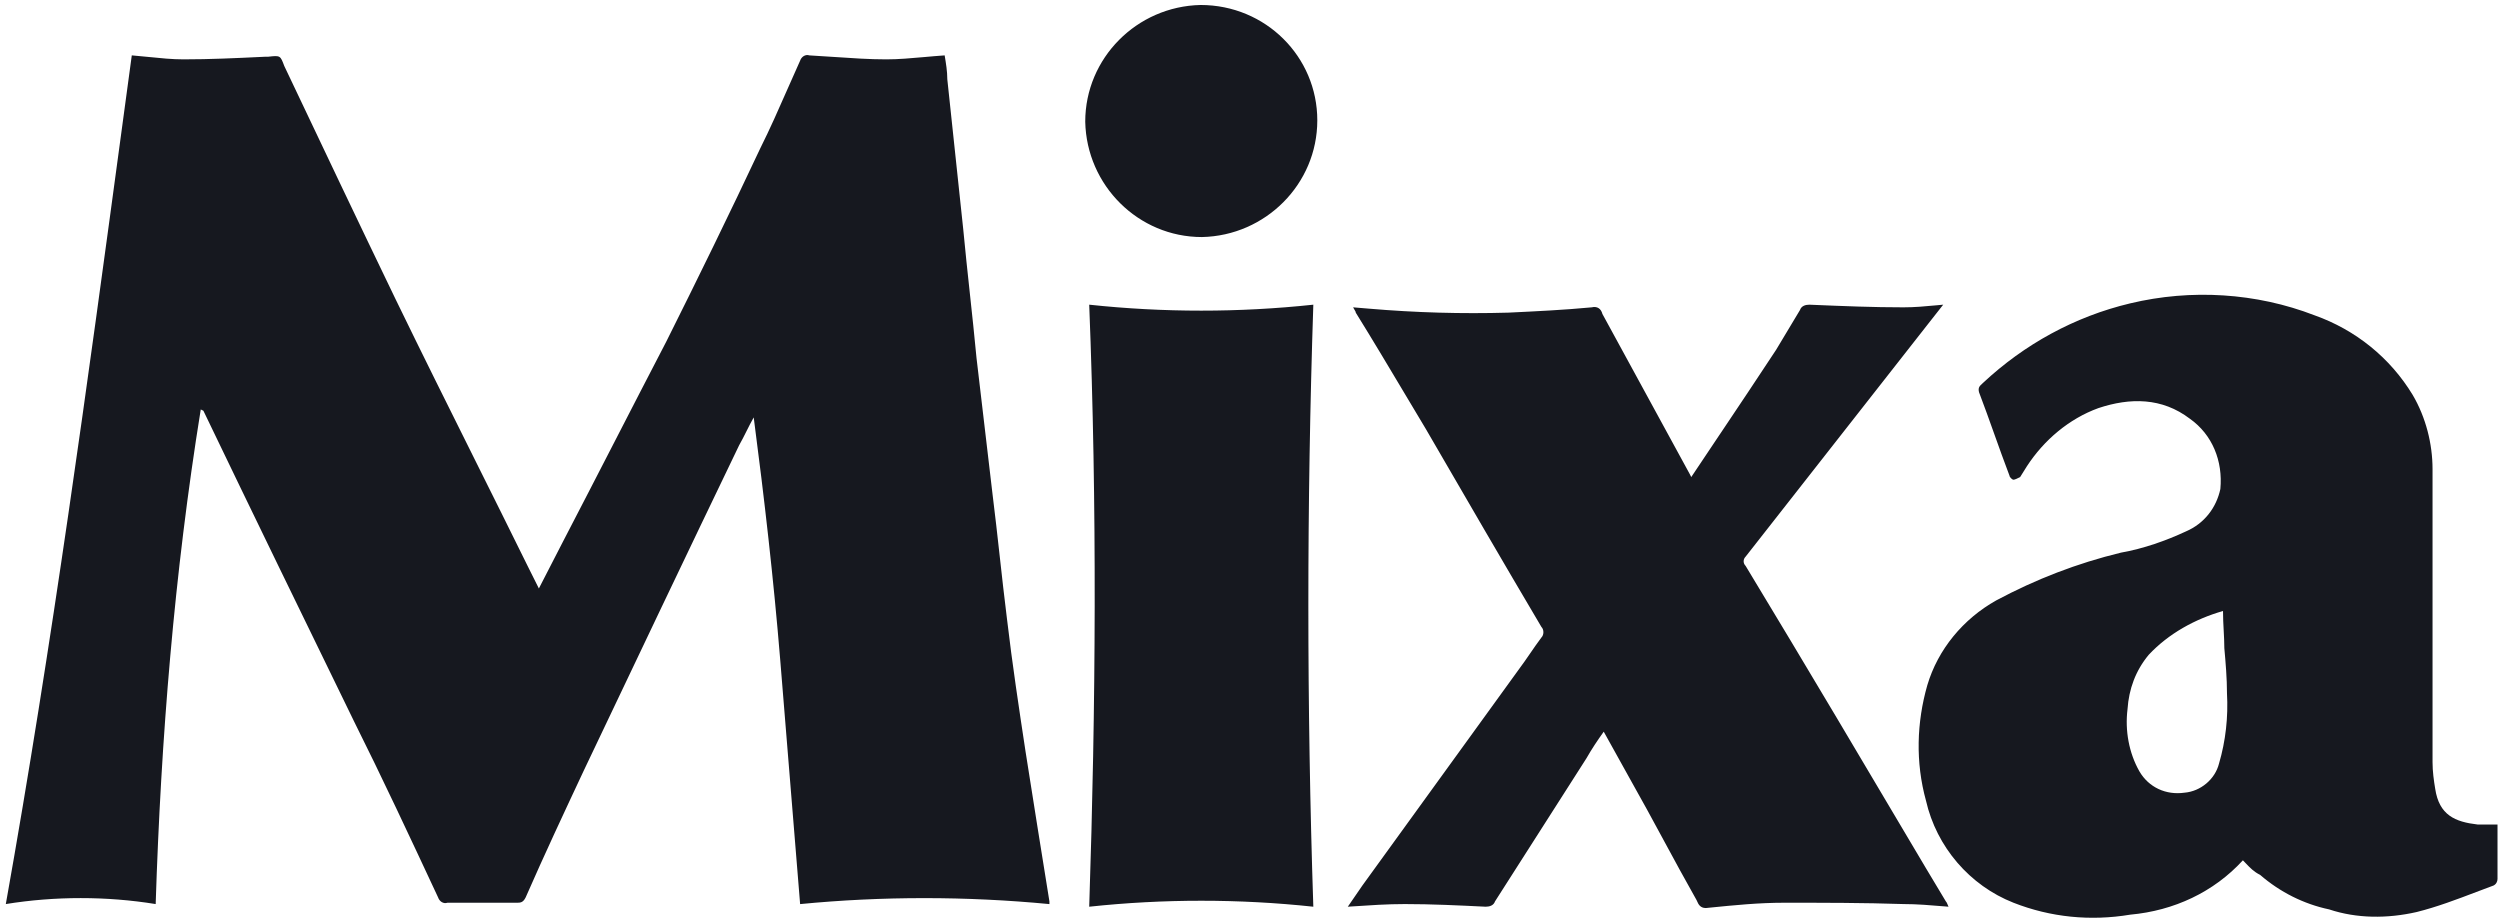
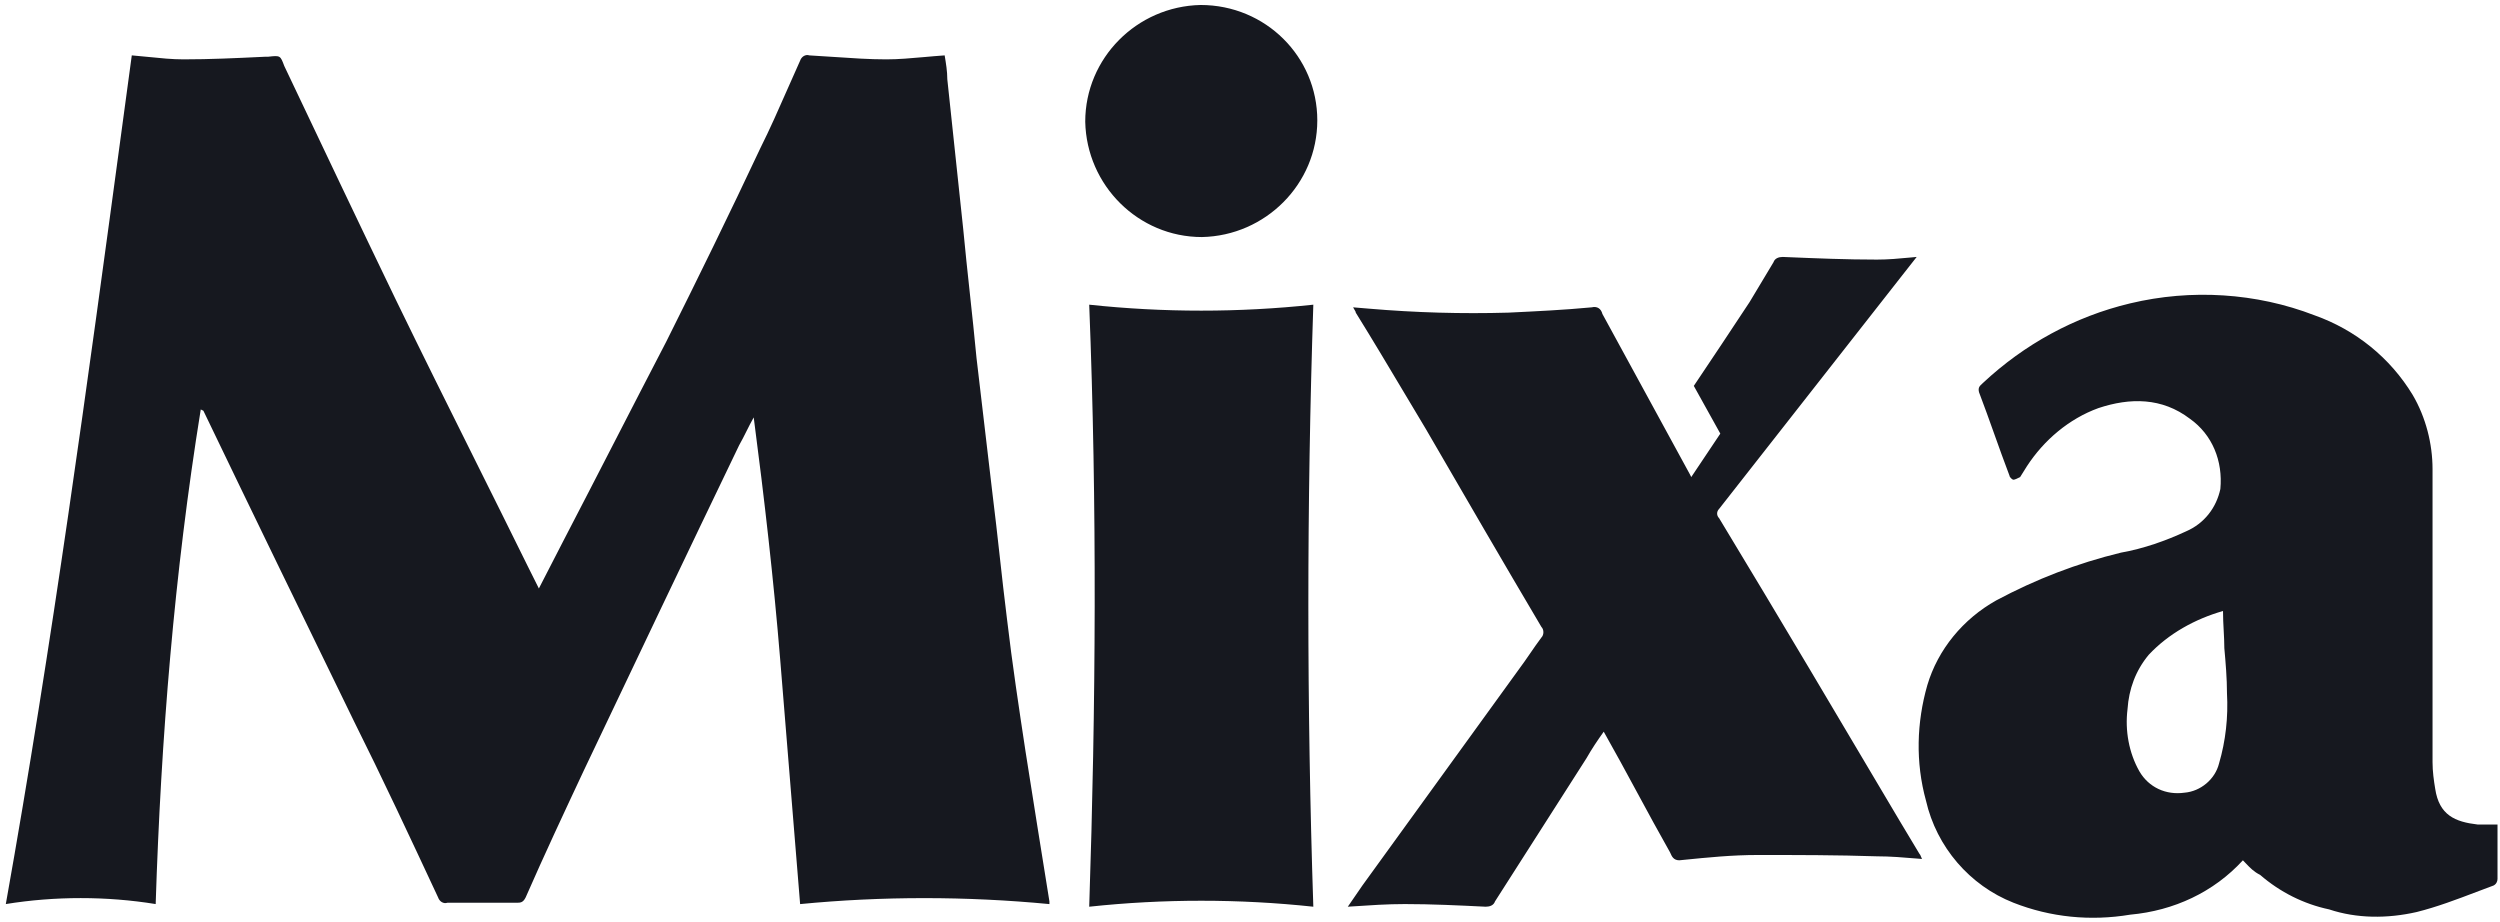
<svg xmlns="http://www.w3.org/2000/svg" fill="none" height="111" viewBox="0 0 301 111" width="301">
-   <path clip-rule="evenodd" d="m144.713 28.541c7.663-.16 13.89-6.386 13.89-14.05 0-7.664-6.227-13.89-14.05-13.89-7.663.16-13.89 6.386-13.89 14.05.159 7.664 6.386 13.89 14.05 13.89zm-125.972 80.308c-5.907-.958-12.134-.958-18.041 0 5.584-31.3 9.816-62.601 14.064-94.026l0-.002 0-.002c.367-2.716.735-5.434 1.103-8.152.692.053 1.384.124 2.075.195 1.384.142 2.768.284 4.151.284 3.207 0 6.268-.146 9.462-.298l.437-.021h.319c.734-.082 1.093-.121 1.332.029.23.144.349.463.584 1.089 4.47 9.42 8.941 18.84 13.411 28.1 3.16 6.511 6.377 12.965 9.583 19.396l0.0.001c2.139 4.291 4.274 8.573 6.382 12.854l1.277 2.555 2.874-5.588c2.075-3.991 4.151-8.023 6.226-12.054 2.076-4.032 4.151-8.063 6.227-12.055 3.832-7.664 7.664-15.487 11.336-23.31 1.171-2.342 2.2-4.683 3.229-7.025.514-1.171 1.029-2.342 1.561-3.512.16-.479.639-.798 1.118-.639.987.052 1.991.121 3.001.19 2.094.144 4.213.289 6.26.289 1.467 0 3.003-.138 4.563-.277.816-.073 1.639-.147 2.462-.202.159.958.319 1.916.319 2.874.319 3.033.639 6.027.958 9.021.319 2.994.639 5.987.958 9.021.239 2.555.519 5.149.798 7.744.28 2.595.559 5.189.799 7.744l1.915 16.285c.32 2.555.599 5.069.879 7.584.279 2.515.558 5.029.878 7.584.638 5.428 1.437 10.697 2.235 15.965v.001l.002.01c.957 6.064 1.914 12.128 2.872 18.032v.319c-10.059-.958-20.117-.958-30.016 0-.398-4.858-.796-9.756-1.194-14.653l-0-.001-0-.001-.002-.029-.001-.006c-.399-4.909-.798-9.818-1.197-14.688-.798-9.739-1.916-19.478-3.193-29.218-.319.559-.599 1.118-.878 1.676s-.559 1.118-.878 1.677c-6.226 12.93-12.451 26.02-18.677 39.11l-0.0 0v0l-.001.002-.002.004c-2.395 5.109-4.79 10.219-7.025 15.328-.319.638-.639.638-1.118.638h-8.302c-.479.16-.958-.159-1.118-.638-3.353-7.185-6.706-14.37-10.218-21.395l-.001-.003-0-.001-0-.001c-6.066-12.452-12.133-24.904-18.04-37.197l-.319-.16c-3.193 19.798-4.79 39.596-5.428 59.553zm251.304-5.269c-3.512 3.832-8.302 6.067-13.571 6.546-4.789.798-9.579.319-14.05-1.437-5.268-2.075-9.26-6.706-10.537-12.294-1.277-4.63-1.118-9.42.159-13.89 1.278-4.311 4.311-7.983 8.303-10.218 4.79-2.555 9.739-4.471 15.008-5.748 2.714-.479 5.428-1.437 7.823-2.554 2.235-.958 3.672-2.874 4.151-5.109.319-3.353-.958-6.546-3.672-8.462-3.353-2.554-7.185-2.554-11.016-1.277-3.513 1.277-6.547 3.832-8.622 7.025-.16.239-.279.439-.399.638v0c-.12.2-.24.399-.399.639-.32.16-.639.319-.799.319-.159 0-.479-.319-.479-.479-.638-1.676-1.237-3.353-1.836-5.029-.598-1.676-1.197-3.353-1.836-5.029-.136-.544.076-.741.339-.985.046-.042.093-.086.14-.133 4.95-4.63 11.017-7.983 17.722-9.579 7.345-1.756 15.168-1.277 22.193 1.437 4.949 1.756 9.101 5.109 11.815 9.58 1.596 2.714 2.395 5.907 2.395 8.941v35.285c0 1.118.159 2.235.319 3.193.479 3.193 2.395 3.991 5.109 4.311h2.395v1.277 5.269c0 .32-.16.639-.479.799-.693.255-1.385.518-2.08.782-2.347.893-4.716 1.795-7.18 2.411-3.513.798-7.185.798-10.538-.32-3.033-.638-5.907-2.075-8.302-4.151-.764-.382-1.224-.866-1.703-1.37-.121-.128-.244-.257-.373-.386zm-2.395-30.016c-3.352.958-6.546 2.714-8.94 5.269-1.597 1.916-2.395 4.151-2.555 6.546-.319 2.555.16 5.269 1.437 7.504 1.118 1.916 3.193 2.874 5.428 2.555 1.916-.16 3.673-1.597 4.152-3.513.798-2.714 1.117-5.588.957-8.462 0-1.756-.159-3.672-.319-5.428 0-.7-.038-1.399-.077-2.117v-.001c-.041-.756-.083-1.533-.083-2.352zm-60.524-21.357c-1.152 1.72-2.317 3.458-3.499 5.231l-.16-.319-10.537-19.319c-.16-.639-.639-.958-1.278-.798-3.352.319-6.705.479-10.058.639-5.588.16-11.176 0-16.764-.479l-1.916-.16c.061.121.121.22.173.304l.001.001v0c.084.136.145.235.145.334 2.046 3.297 4.012 6.594 6.011 9.948l.002.003.001.002c.808 1.355 1.621 2.719 2.448 4.097l.002.004c4.63 7.982 9.259 15.963 13.888 23.785.32.319.32.958 0 1.277-.479.639-.918 1.277-1.357 1.916-.439.639-.878 1.277-1.357 1.916l-18.84 26.025-1.756 2.554.449-.03c2.226-.149 4.321-.289 6.416-.289 3.194 0 6.546.159 9.74.319.479 0 .958-.16 1.117-.638l11.017-17.244c.638-1.118 1.277-2.075 2.075-3.193l3.193 5.748c1.358 2.395 2.675 4.83 3.992 7.264l.001.002v.001c1.317 2.434 2.634 4.868 3.99 7.262.022.042.043.09.065.141l.001.001c.148.336.36.816 1.052.816l.435-.044c3.035-.304 5.937-.595 8.985-.595h.001c4.789 0 9.579 0 14.368.16 1.621 0 3.241.136 4.987.282l.442.037c-.061-.122-.099-.22-.131-.305-.052-.136-.09-.235-.189-.333l-2.394-3.992c-7.185-12.134-14.37-24.268-21.714-36.402-.319-.319-.319-.798 0-1.118l22.033-28.1 1.756-2.235-.314.029-.436.041c-1.429.134-2.676.25-4.04.25-3.684 0-7.221-.148-10.893-.301l-.443-.018c-.478 0-.957.16-1.117.639l-2.874 4.79c-2.224 3.389-4.448 6.708-6.719 10.096zm-49.002 56.961c-8.941-.958-18.042-.958-26.983 0 .799-24.108.958-48.217 0-72.485 8.941.958 18.042.958 26.983 0-.798 24.108-.798 48.217 0 72.485z" fill="#16181f" fill-rule="evenodd" />
+   <path clip-rule="evenodd" d="m144.713 28.541c7.663-.16 13.89-6.386 13.89-14.05 0-7.664-6.227-13.89-14.05-13.89-7.663.16-13.89 6.386-13.89 14.05.159 7.664 6.386 13.89 14.05 13.89zm-125.972 80.308c-5.907-.958-12.134-.958-18.041 0 5.584-31.3 9.816-62.601 14.064-94.026l0-.002 0-.002c.367-2.716.735-5.434 1.103-8.152.692.053 1.384.124 2.075.195 1.384.142 2.768.284 4.151.284 3.207 0 6.268-.146 9.462-.298l.437-.021h.319c.734-.082 1.093-.121 1.332.029.23.144.349.463.584 1.089 4.47 9.42 8.941 18.84 13.411 28.1 3.16 6.511 6.377 12.965 9.583 19.396l0.0.001c2.139 4.291 4.274 8.573 6.382 12.854l1.277 2.555 2.874-5.588c2.075-3.991 4.151-8.023 6.226-12.054 2.076-4.032 4.151-8.063 6.227-12.055 3.832-7.664 7.664-15.487 11.336-23.31 1.171-2.342 2.2-4.683 3.229-7.025.514-1.171 1.029-2.342 1.561-3.512.16-.479.639-.798 1.118-.639.987.052 1.991.121 3.001.19 2.094.144 4.213.289 6.26.289 1.467 0 3.003-.138 4.563-.277.816-.073 1.639-.147 2.462-.202.159.958.319 1.916.319 2.874.319 3.033.639 6.027.958 9.021.319 2.994.639 5.987.958 9.021.239 2.555.519 5.149.798 7.744.28 2.595.559 5.189.799 7.744l1.915 16.285c.32 2.555.599 5.069.879 7.584.279 2.515.558 5.029.878 7.584.638 5.428 1.437 10.697 2.235 15.965v.001l.002.01c.957 6.064 1.914 12.128 2.872 18.032v.319c-10.059-.958-20.117-.958-30.016 0-.398-4.858-.796-9.756-1.194-14.653l-0-.001-0-.001-.002-.029-.001-.006c-.399-4.909-.798-9.818-1.197-14.688-.798-9.739-1.916-19.478-3.193-29.218-.319.559-.599 1.118-.878 1.676s-.559 1.118-.878 1.677c-6.226 12.93-12.451 26.02-18.677 39.11l-0.0 0v0l-.001.002-.002.004c-2.395 5.109-4.79 10.219-7.025 15.328-.319.638-.639.638-1.118.638h-8.302c-.479.16-.958-.159-1.118-.638-3.353-7.185-6.706-14.37-10.218-21.395l-.001-.003-0-.001-0-.001c-6.066-12.452-12.133-24.904-18.04-37.197l-.319-.16c-3.193 19.798-4.79 39.596-5.428 59.553zm251.304-5.269c-3.512 3.832-8.302 6.067-13.571 6.546-4.789.798-9.579.319-14.05-1.437-5.268-2.075-9.26-6.706-10.537-12.294-1.277-4.63-1.118-9.42.159-13.89 1.278-4.311 4.311-7.983 8.303-10.218 4.79-2.555 9.739-4.471 15.008-5.748 2.714-.479 5.428-1.437 7.823-2.554 2.235-.958 3.672-2.874 4.151-5.109.319-3.353-.958-6.546-3.672-8.462-3.353-2.554-7.185-2.554-11.016-1.277-3.513 1.277-6.547 3.832-8.622 7.025-.16.239-.279.439-.399.638v0c-.12.2-.24.399-.399.639-.32.16-.639.319-.799.319-.159 0-.479-.319-.479-.479-.638-1.676-1.237-3.353-1.836-5.029-.598-1.676-1.197-3.353-1.836-5.029-.136-.544.076-.741.339-.985.046-.042.093-.086.14-.133 4.95-4.63 11.017-7.983 17.722-9.579 7.345-1.756 15.168-1.277 22.193 1.437 4.949 1.756 9.101 5.109 11.815 9.58 1.596 2.714 2.395 5.907 2.395 8.941v35.285c0 1.118.159 2.235.319 3.193.479 3.193 2.395 3.991 5.109 4.311h2.395v1.277 5.269c0 .32-.16.639-.479.799-.693.255-1.385.518-2.08.782-2.347.893-4.716 1.795-7.18 2.411-3.513.798-7.185.798-10.538-.32-3.033-.638-5.907-2.075-8.302-4.151-.764-.382-1.224-.866-1.703-1.37-.121-.128-.244-.257-.373-.386zm-2.395-30.016c-3.352.958-6.546 2.714-8.94 5.269-1.597 1.916-2.395 4.151-2.555 6.546-.319 2.555.16 5.269 1.437 7.504 1.118 1.916 3.193 2.874 5.428 2.555 1.916-.16 3.673-1.597 4.152-3.513.798-2.714 1.117-5.588.957-8.462 0-1.756-.159-3.672-.319-5.428 0-.7-.038-1.399-.077-2.117v-.001c-.041-.756-.083-1.533-.083-2.352zm-60.524-21.357c-1.152 1.72-2.317 3.458-3.499 5.231l-.16-.319-10.537-19.319c-.16-.639-.639-.958-1.278-.798-3.352.319-6.705.479-10.058.639-5.588.16-11.176 0-16.764-.479l-1.916-.16c.061.121.121.22.173.304l.001.001v0c.084.136.145.235.145.334 2.046 3.297 4.012 6.594 6.011 9.948l.002.003.001.002c.808 1.355 1.621 2.719 2.448 4.097l.002.004c4.63 7.982 9.259 15.963 13.888 23.785.32.319.32.958 0 1.277-.479.639-.918 1.277-1.357 1.916-.439.639-.878 1.277-1.357 1.916l-18.84 26.025-1.756 2.554.449-.03c2.226-.149 4.321-.289 6.416-.289 3.194 0 6.546.159 9.74.319.479 0 .958-.16 1.117-.638l11.017-17.244c.638-1.118 1.277-2.075 2.075-3.193c1.358 2.395 2.675 4.83 3.992 7.264l.001.002v.001c1.317 2.434 2.634 4.868 3.99 7.262.022.042.043.09.065.141l.001.001c.148.336.36.816 1.052.816l.435-.044c3.035-.304 5.937-.595 8.985-.595h.001c4.789 0 9.579 0 14.368.16 1.621 0 3.241.136 4.987.282l.442.037c-.061-.122-.099-.22-.131-.305-.052-.136-.09-.235-.189-.333l-2.394-3.992c-7.185-12.134-14.37-24.268-21.714-36.402-.319-.319-.319-.798 0-1.118l22.033-28.1 1.756-2.235-.314.029-.436.041c-1.429.134-2.676.25-4.04.25-3.684 0-7.221-.148-10.893-.301l-.443-.018c-.478 0-.957.16-1.117.639l-2.874 4.79c-2.224 3.389-4.448 6.708-6.719 10.096zm-49.002 56.961c-8.941-.958-18.042-.958-26.983 0 .799-24.108.958-48.217 0-72.485 8.941.958 18.042.958 26.983 0-.798 24.108-.798 48.217 0 72.485z" fill="#16181f" fill-rule="evenodd" />
</svg>